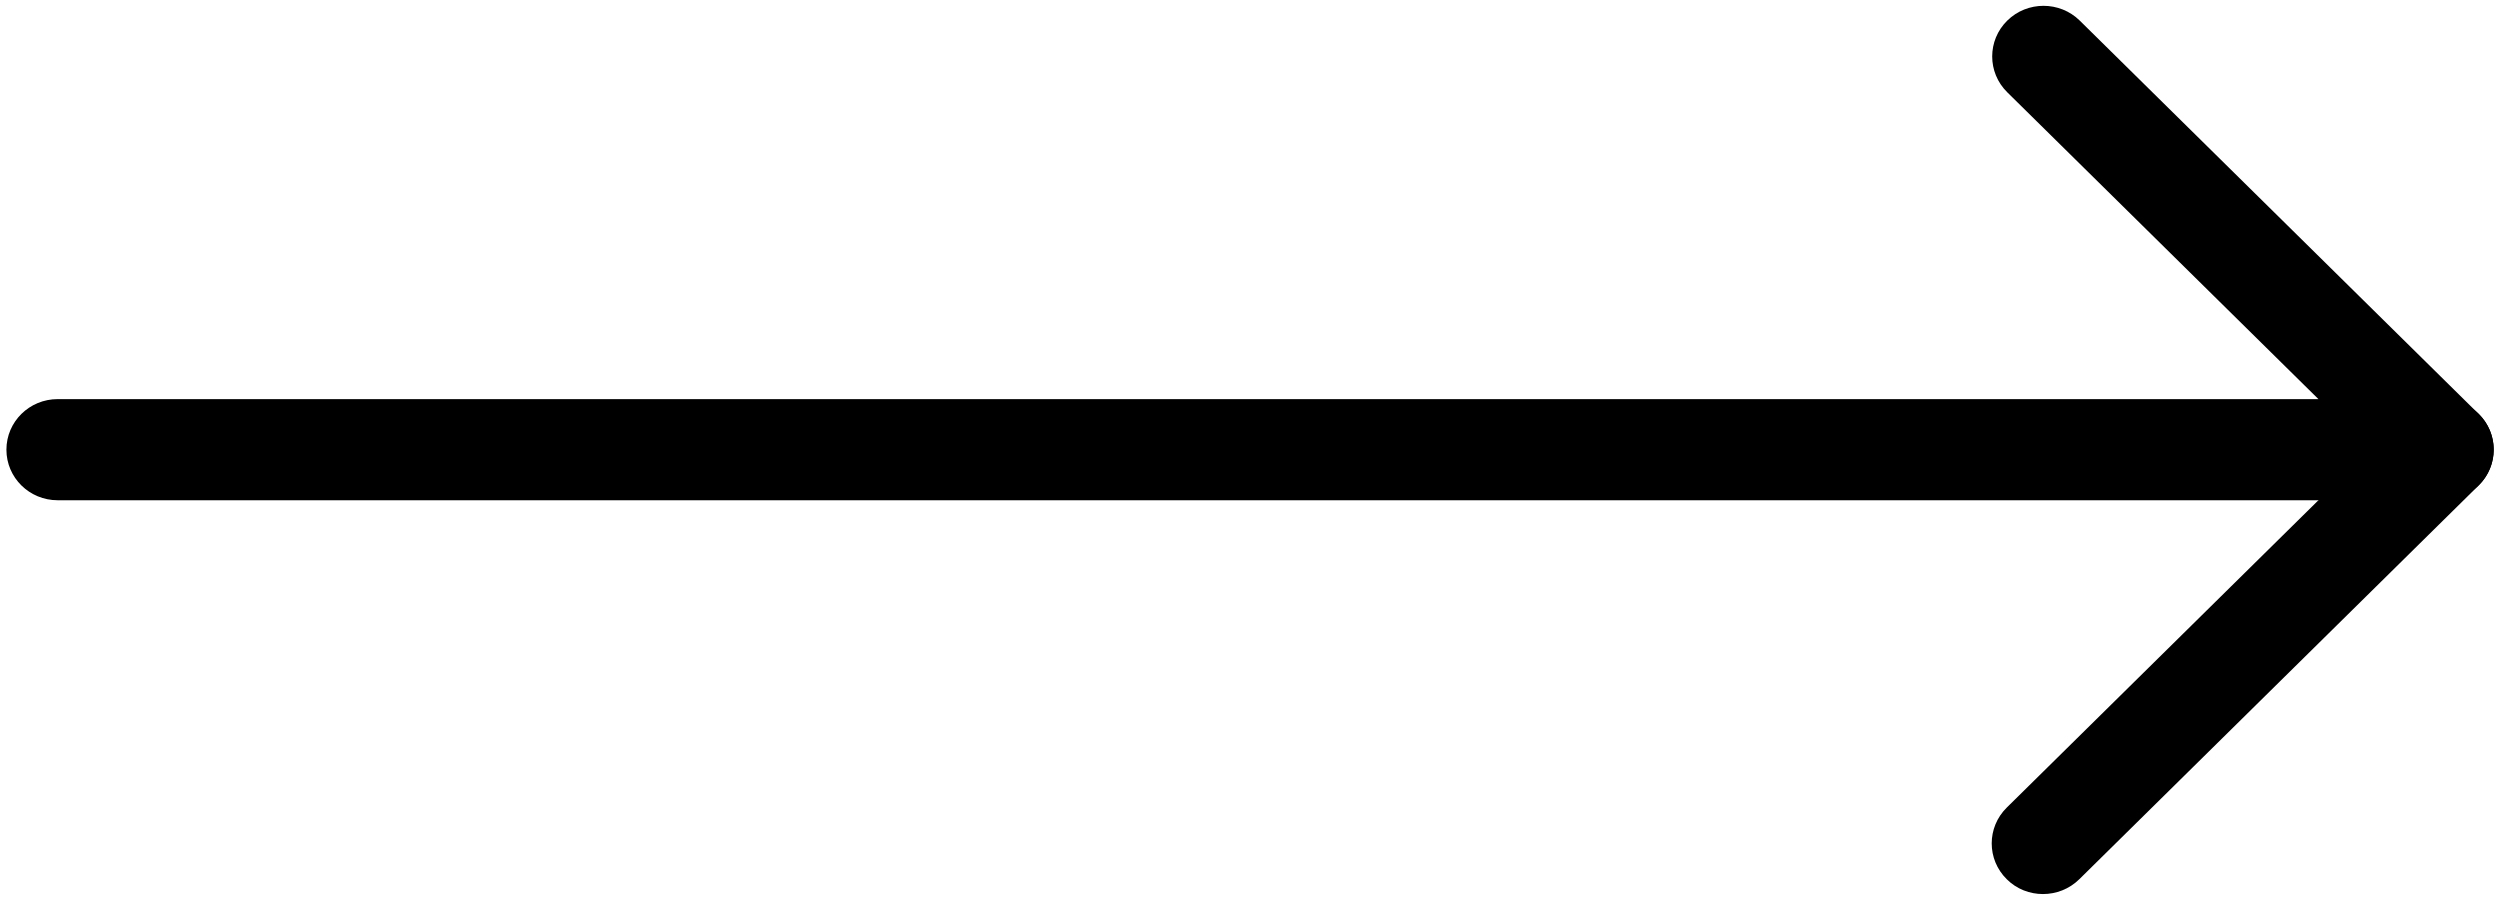
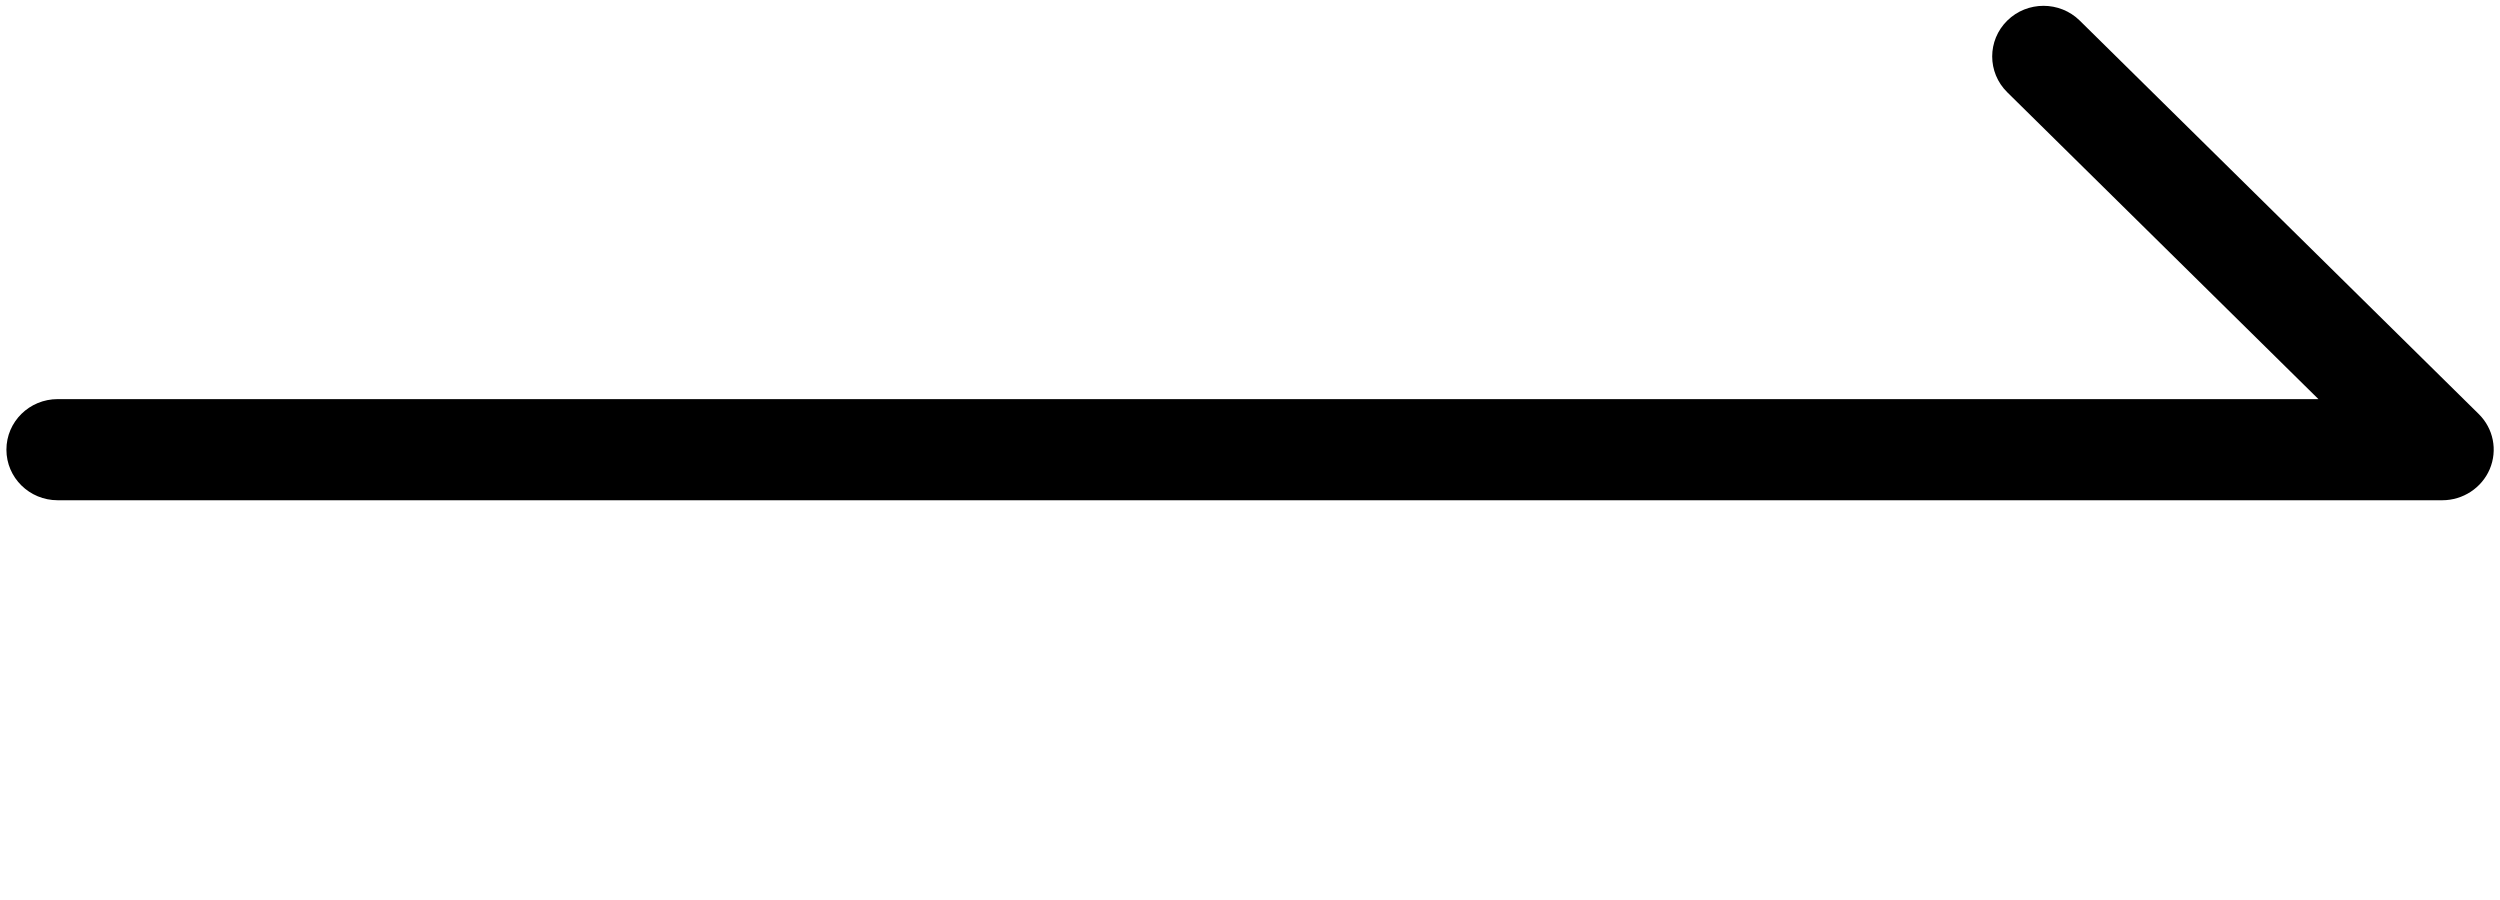
<svg xmlns="http://www.w3.org/2000/svg" width="150" height="54" viewBox="0 0 150 54" fill="none">
  <path d="M146.538 30.015H3.461C1.76 30.015 0.385 28.659 0.385 26.981C0.385 25.303 1.76 23.947 3.461 23.947H139.106L120.433 5.534C119.231 4.348 119.231 2.424 120.433 1.239C121.635 0.053 123.586 0.053 124.788 1.239L148.721 24.838C149.606 25.71 149.865 27.009 149.385 28.147C148.904 29.276 147.779 30.015 146.538 30.015Z" fill="black" />
-   <path d="M122.577 53.643C121.788 53.643 121 53.349 120.404 52.752C119.202 51.567 119.202 49.642 120.404 48.457L144.365 24.829C145.567 23.644 147.519 23.644 148.721 24.829C149.923 26.014 149.923 27.939 148.721 29.124L124.76 52.752C124.154 53.349 123.365 53.643 122.577 53.643Z" fill="black" />
</svg>